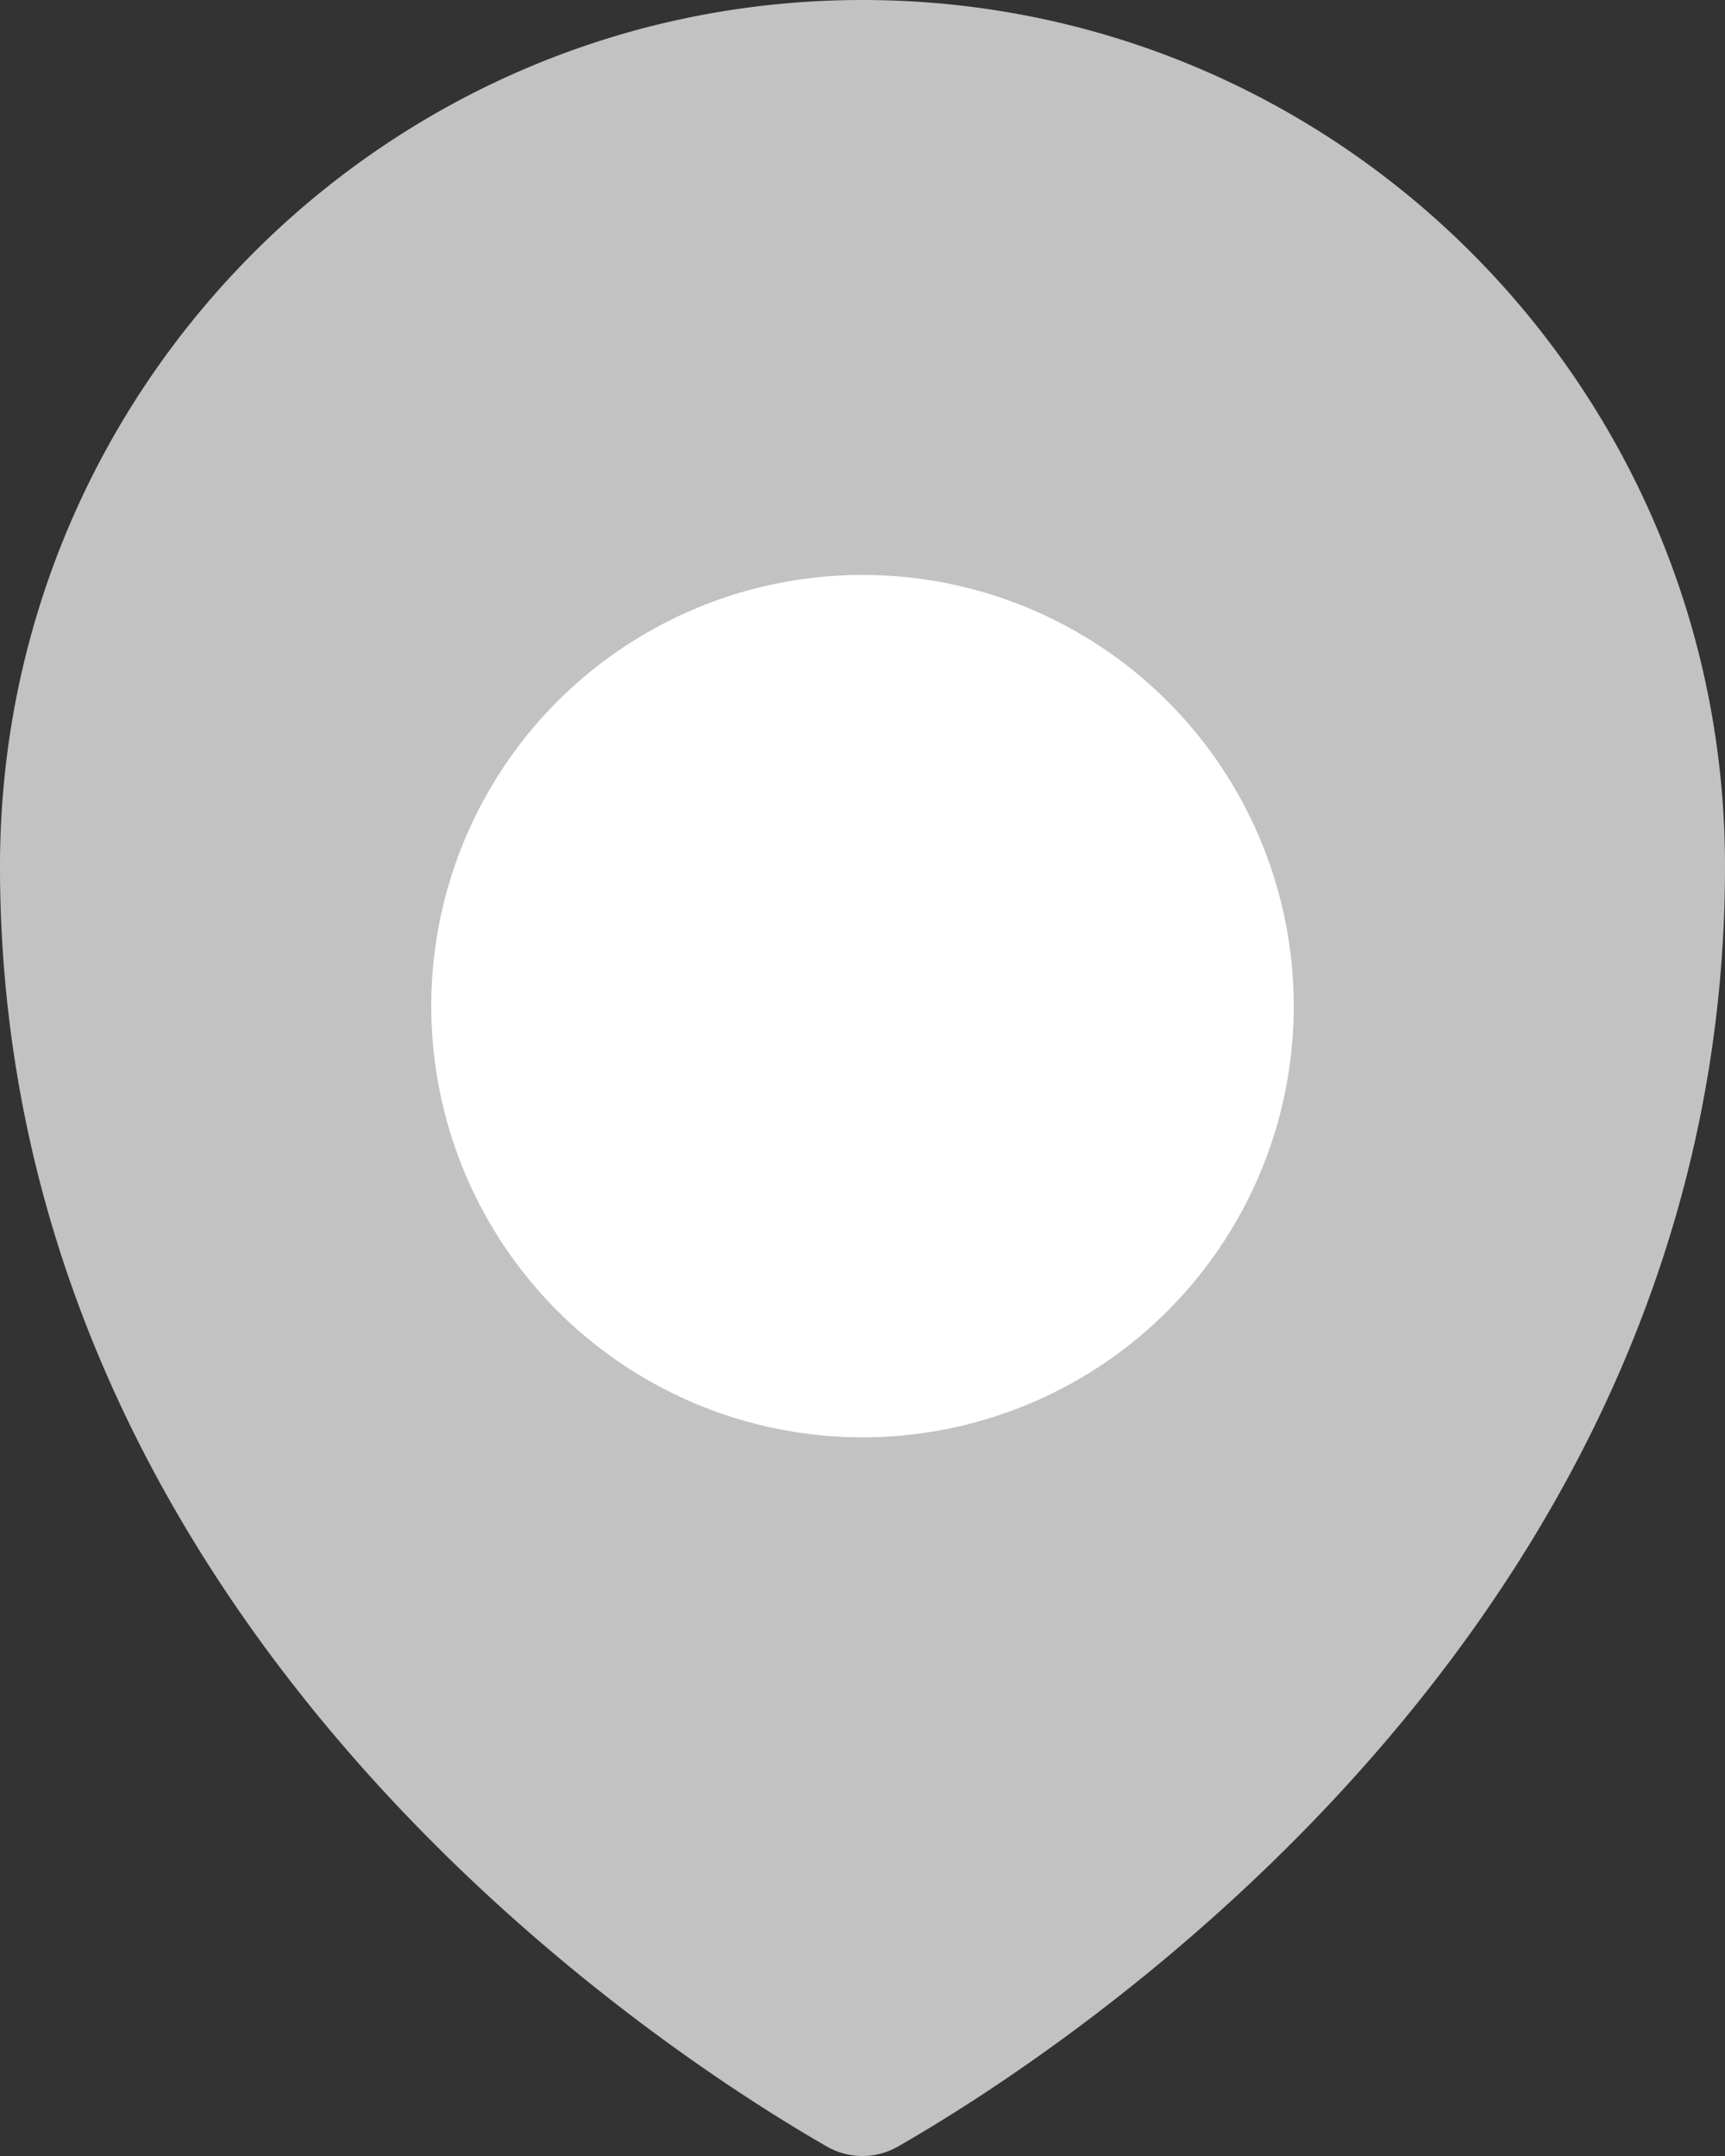
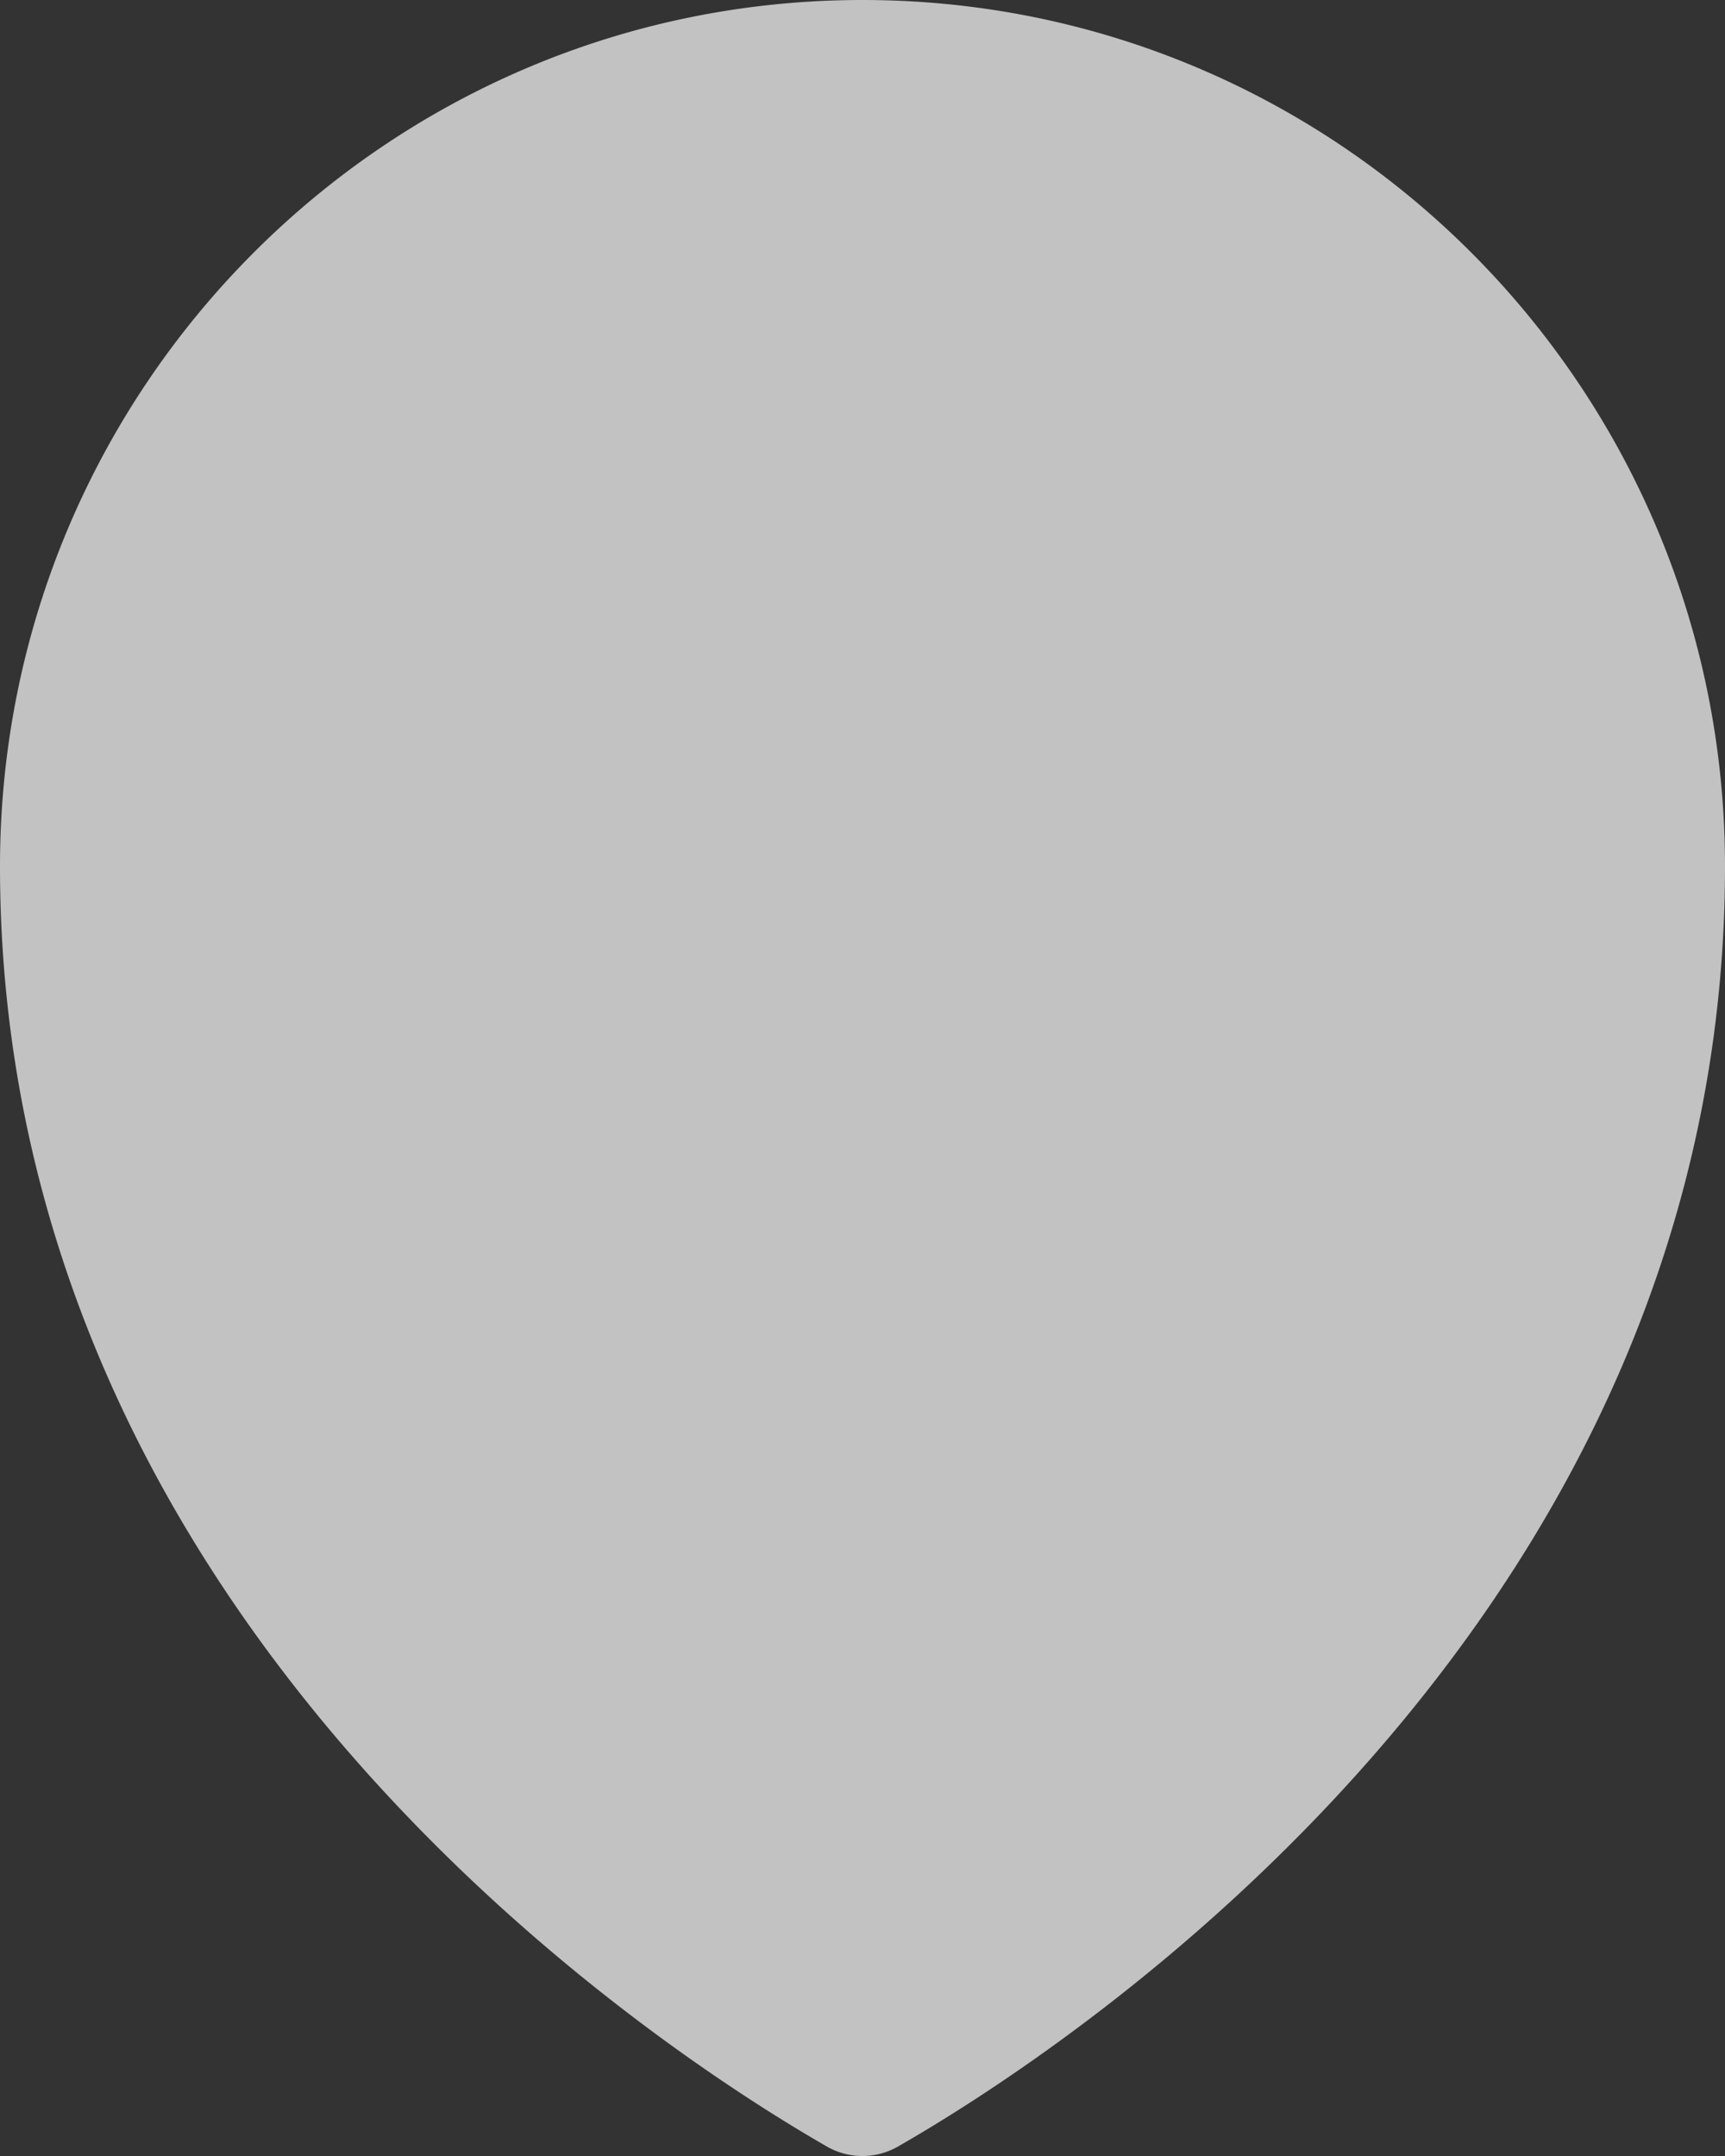
<svg xmlns="http://www.w3.org/2000/svg" width="12" height="15">
  <rect width="100%" height="100%" fill="#333333" stroke="none" />
  <g fill="none" fill-rule="evenodd">
    <path d="M12 6.027c0 5.29-4.621 8.258-5.753 8.907a.497.497 0 01-.495 0C4.621 14.284 0 11.316 0 6.027 0 2.698 2.686 0 6 0s6 2.698 6 6.027z" fill="#C2C2C2" />
-     <circle fill="#FFF" cx="6" cy="7" r="3" />
  </g>
</svg>